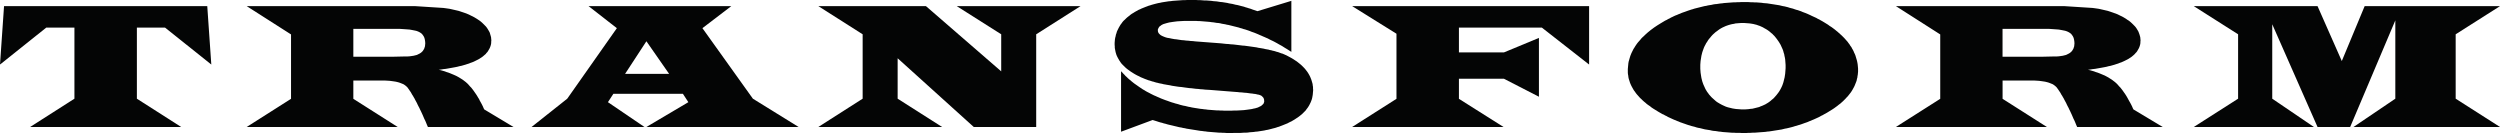
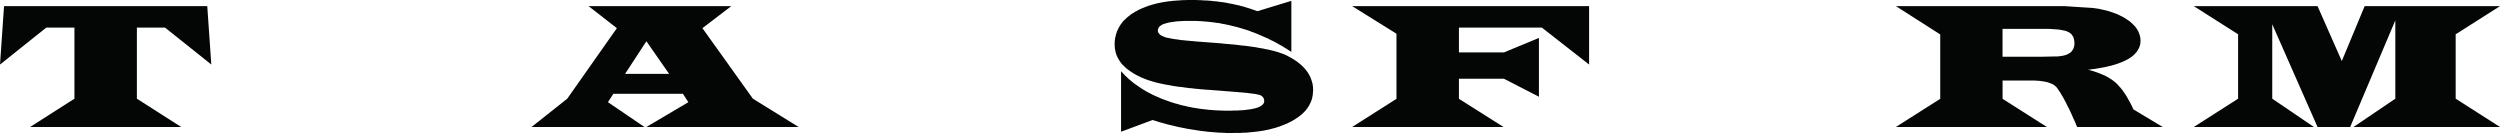
<svg xmlns="http://www.w3.org/2000/svg" width="1230.003" height="65.43" viewBox="0 0 1230.003 65.43">
  <defs>
    <style>.a{fill:#040505;}</style>
  </defs>
  <g transform="translate(-36.555 -361.939)">
    <g transform="translate(36.555 361.94)">
      <path class="a" d="M138.528,363.26l1.989,28.734L117.75,373.821H103.9V408.8l21.8,13.921H51.368L73.175,408.8V373.821H59.322L36.555,391.994l1.989-28.734Z" transform="translate(-36.555 -360.243)" />
-       <path class="a" d="M142.116,388.153h19.476l6.035-.137h1.166l1.029-.069.96-.137.96-.137.823-.206.823-.206.686-.343.686-.343.549-.343.48-.411.48-.48.343-.549.343-.549.206-.617.206-.617.069-.754.069-.686-.069-.96-.137-.892-.206-.823-.343-.754-.411-.617-.48-.617-.617-.48-.686-.411-.274-.137-.48-.206-.549-.206-.549-.137-.686-.137-.686-.137-.754-.137-.754-.137-.891-.069-.96-.069-.96-.069-1.029-.069-1.1-.069H142.116ZM89.655,363.26H172.5l13.921.892,1.029.137.96.137.96.137.96.206.891.206.891.206.892.206.892.206.823.274.823.274.823.274.823.274.754.274.754.343.754.343.686.343.686.343.686.343.686.411.686.411.617.411.823.549.754.617.686.617.686.686.617.617.549.617.48.686.411.686.411.686.343.686.206.754.206.686.206.754.069.754.069.754v.206l-.069.549v.549l-.069.549-.137.549-.137.48-.206.549-.206.48-.274.48-.274.48-.274.48-.343.48-.411.411-.343.48-.48.411-.48.411-.48.411-.549.411-.549.343-.617.411-.617.343-.686.343-.686.343-.754.343-.754.343-.823.274-.823.343-.891.274-.892.274-.892.274-.96.274-1.029.206-1.029.274-1.029.206-1.1.206-1.166.206-1.166.206-1.166.206-1.234.137-1.234.206-1.029.137,1.029.206.96.274.96.274.891.343.892.274.891.343.823.343.823.343.754.343.754.343.754.411.686.411.686.411.617.412.617.411.617.48.549.411.137.137.549.48.48.48.48.549.48.549.549.549.48.617.48.617.48.686.48.686.48.686.48.754.48.823.48.754.411.891.48.823.48.892.48.96.411.96.274.549,14.4,8.641H178.8l-.48-1.1-.411-1.029-.411-.96-.48-.96-.411-.96-.411-.96-.411-.892-.411-.891-.411-.823-.411-.891-.411-.754-.411-.823-.343-.754-.411-.754-.411-.754-.343-.686-.411-.686-.343-.617-.411-.617-.343-.617-.343-.617-.411-.549-.343-.549-.343-.48-.206-.274-.343-.48-.411-.411-.48-.411-.549-.412-.549-.343-.686-.274-.686-.274-.754-.274-.754-.206-.891-.206-.891-.137-.96-.137-1.029-.137-1.1-.069-1.166-.069h-15.7v8.983l21.807,13.852H89.655l21.807-13.852V377.181Z" transform="translate(31.725 -360.243)" />
      <path class="a" d="M207.662,380.541,197.17,396.588h21.67Zm41.763-17.281-14.2,10.835,24.825,34.7,22.493,13.921H207.662L228.3,410.509l-2.674-4.115h-34.22l-2.674,4.115L206.7,422.716H151.155L168.711,408.8l24.413-34.7L179.2,363.26Z" transform="translate(110.369 -360.243)" />
-       <path class="a" d="M265.926,363.26l37.031,32.094V377.112L281.081,363.26h60.9L320.17,377.112v45.6H289.448L252,388.907v19.887l21.876,13.921h-60.9l21.807-13.921V377.112l-21.8-13.852Z" transform="translate(189.641 -360.243)" />
      <path class="a" d="M280.009,426.745V396.982l.549.549.549.617.549.549.549.617.617.549.549.549.617.549.617.48.617.549.686.549.617.48.686.48.686.48.686.48.686.48.754.48.686.48.754.411.754.48.754.411.823.411.754.411.823.411.823.411.823.343.892.411.823.343.892.411.892.343.891.343.549.206.823.274.754.274.754.274.823.274.754.206.823.274.823.206.754.206.823.274.823.206.823.206.823.137.823.206.823.206.823.137.891.206.823.137.823.137.892.137.823.137.891.137.823.069.891.137.892.069.891.137.892.069.891.069.892.069.892.068.891.069h.892l.891.068h.96l.891.069h3.429l1.372-.069h1.3l1.234-.068,1.234-.069,1.1-.068,1.1-.137,1.029-.137.96-.137.891-.137.823-.206.754-.137.686-.206.686-.206.549-.274.549-.274.48-.206.343-.343.343-.274.343-.343.206-.274.137-.411.137-.343v-.411l-.069-.823-.274-.754-.48-.549-.617-.549-.823-.343h-.069l-.411-.137-.48-.069-.549-.137-.617-.137-.686-.068-.823-.137-.823-.069-.96-.137-.96-.137-1.1-.069-1.166-.137-1.234-.069L337,407.2h-.274l-12.961-1.029-1.234-.069-1.166-.069L320.2,405.9l-1.166-.068-1.1-.137-1.1-.069-1.1-.137-1.1-.137-1.029-.069-1.029-.137-1.029-.137-.96-.137-.96-.137-.96-.068-.96-.137-.892-.137-.891-.137-.892-.137-.891-.206-.823-.137-.823-.137-.754-.137-.823-.137-.754-.206-.754-.137-.686-.137-.754-.206-.686-.137-.686-.206-.617-.206-.617-.137-.617-.206-.617-.206-.549-.137-.549-.206-.549-.206-.549-.206-.206-.069-.96-.411-1.029-.411-.891-.48-.892-.411-.891-.48-.823-.48-.754-.48-.754-.48-.754-.549-.686-.48-.686-.549-.617-.549-.549-.549-.549-.549-.549-.549-.48-.617-.411-.617-.411-.617-.343-.617-.343-.617-.343-.686-.274-.617-.206-.686-.206-.686-.137-.686-.137-.686-.137-.754v-.686l-.069-.754v-1.029l.069-.823.069-.823.137-.823.206-.754.137-.754.274-.754.206-.754.343-.754.343-.686.343-.686.411-.686.411-.686.48-.617.48-.686.549-.617.617-.549.617-.617.617-.549.686-.549.686-.549.754-.549.823-.48.754-.48.617-.343.617-.343.617-.343.686-.274.686-.343.686-.274.686-.274.686-.274.754-.274.686-.274.754-.206.823-.274.754-.206.754-.206.823-.206.823-.206.823-.137.891-.206.823-.137.891-.137.892-.137.892-.137.96-.069.892-.137.96-.069.96-.069.96-.069,1.029-.069.96-.069h1.029l1.029-.069h4.869l.96.069h.96l.892.069.891.069h.96l.891.069.892.069.892.069.891.137.892.069.892.069.823.137.891.137.892.069.823.137.892.137.823.137.823.206.823.137.823.137.823.206.823.206.823.137.823.206.754.206.823.206.823.206.754.274.754.206.823.274.754.206.754.274.343.137,2.469.823,16.664-5.075v25.1l-.754-.48-.754-.48-.754-.48-.823-.48-.754-.48-.754-.48-.754-.411-.754-.411-.823-.48-.754-.411-.754-.411-.823-.412-.754-.343-.823-.411-.754-.411-.823-.343-.754-.343-.823-.343-.754-.343-.823-.343-.754-.343-.823-.343-.823-.343-.754-.274-.823-.274-.823-.343-.754-.274-.823-.274-.823-.274-.823-.206-.754-.274-.823-.206-.823-.274-.823-.206-.823-.206-.823-.206-.823-.206-.823-.206-.823-.206-.823-.137-.823-.206-.823-.137-.823-.137-.823-.206-.823-.137-.892-.069-.823-.137-.823-.137-.823-.069-.892-.137-.823-.069-.823-.069-.823-.069-.892-.069-.823-.069-.892-.069H317.8l-.892-.069H311.28l-1.3.069-1.166.069-1.166.069-1.1.137-1.029.137-.891.137-.892.137-.823.206-.754.206-.686.206-.686.206-.549.274-.48.274-.411.343-.412.274-.274.343-.206.411-.206.343-.137.411v.48l.069.617.274.617.411.48.617.549.754.411.96.411.754.274.48.137.549.137.549.069.686.137.617.137.754.137.754.137.823.069.892.137.891.137.96.137,1.029.069,1.029.137,1.1.069,1.166.137,1.166.069,1.166.137,12.618.96,1.234.137,1.234.137,1.234.069,1.166.137,1.234.069,1.1.137,1.166.137,1.1.137,1.1.137,1.029.069,1.029.137,1.029.137.96.137.96.137.96.137.96.137.892.206.891.137.823.137.823.137.823.206.754.137.823.137.686.206.754.137.686.206.686.137.686.206.617.206.617.137.549.206.549.206.549.206.549.137.48.206.48.206.412.206.206.068.96.48.891.48.892.48.823.48.823.549.754.48.754.549.686.549.686.549.617.549.617.617.549.549.549.617.48.617.48.617.411.617.411.686.343.617.343.686.274.686.274.686.206.686.206.686.206.754.069.686.137.754v.754l.069.754v.068l-.069.754-.069.823-.069.754-.137.754-.137.754-.206.754-.274.754-.274.686-.343.686-.343.686-.411.686-.411.617-.48.617-.48.686-.549.549-.617.617-.617.617-.686.549-.686.549-.754.549-.754.48-.823.549-.823.48-.686.411-.617.274-.686.343-.617.343-.686.274-.686.274-.686.274-.686.274L358.4,424l-.686.274-.754.206-.754.274-.754.206-.823.206-.754.206-.823.206-.823.206-.823.137-.892.206-.823.137-.891.137-.891.137-.892.137-.891.068-.892.137-.96.069-.891.068-.96.137-1.029.069h-.96l-.96.069-1.029.069H331.8l-.892-.069h-.823l-.823-.069h-.823l-.892-.069-.823-.069-.823-.069-.9-.068-.823-.069-.823-.068-.891-.069-.823-.137-.823-.069-.892-.137-.823-.069-.891-.137-.823-.137-.823-.137-.891-.137-.823-.137-.892-.137-.823-.137-.892-.137-.823-.206-.892-.137-.823-.206-.892-.137-.892-.206-.823-.206-.891-.206-.823-.206-.892-.206-.892-.206-.823-.206-.892-.274-.891-.206-.823-.274-.892-.206-.891-.274-.823-.274-.892-.274-.891-.274-.274-.069Z" transform="translate(271.552 -361.94)" />
      <path class="a" d="M328.065,363.26h116.58v28.734L421.4,373.821H380.6v12.207h22.15l17.213-7.132v28.939l-17.213-8.846H380.6v9.875l21.944,13.852H328.065l21.807-13.852V376.838Z" transform="translate(337.194 -360.243)" />
-       <path class="a" d="M444.139,372.676h-.892l-.96.069-.892.069-.891.069-.823.206-.892.137-.823.206-.754.206-.823.274-.754.274-.754.343-.754.343-.754.411-.686.411-.686.48-.617.48-.686.48-.617.549-.617.549-.412.411-.549.617-.549.686-.549.617-.48.686-.411.686-.48.686-.343.686-.412.754-.343.754-.274.754-.274.754-.274.823-.206.823-.206.823-.137.891-.137.823-.137.891-.069.891-.069.96v1.989l.069.891.069.96.137.891.137.892.137.823.206.823.206.823.274.823.274.754.343.754.343.754.343.754.411.686.411.686.48.617.48.686.549.617.549.617.343.343.617.549.617.549.617.549.617.48.686.411.686.412.754.411.686.343.754.343.754.343.823.274.754.206.892.206.823.206.823.137.891.137.96.069.891.069.96.069H445.1l.96-.069.891-.069.891-.137.892-.069.891-.206.823-.206.823-.206.823-.206.754-.343.754-.274.754-.343.754-.343.686-.411.686-.411.686-.48.617-.48.617-.549.617-.48.411-.411.549-.617.549-.617.48-.617.48-.617.48-.686.411-.686.411-.754.343-.686.343-.754.274-.754.274-.823.206-.823.206-.823.206-.823.137-.891.137-.892.069-.892.069-.891.069-.96v-1.577l-.069-.892-.069-.96-.069-.891-.137-.823-.206-.892-.137-.823-.274-.823-.206-.823-.274-.754-.343-.754-.343-.754-.343-.754-.411-.686-.411-.686-.48-.686-.48-.686-.48-.617-.549-.686-.549-.617h-.069l-.549-.617-.686-.549-.617-.549-.617-.48-.686-.48-.686-.411-.754-.411-.686-.411-.754-.343-.754-.343-.823-.274-.754-.274-.823-.206-.823-.206-.823-.137-.892-.137-.891-.069-.892-.069-.891-.069Zm.892-10.286h1.852l.96.069h.96l.891.069h.892l.96.069.892.069.892.069.891.137.892.069.891.069.891.137.892.137.891.137.892.137.823.137.891.137.823.137.823.206.892.206.823.137.823.206.823.206.823.274.823.206.823.206.754.274.823.274.823.206.754.274.823.274.754.343.754.274.754.274.823.343.754.343.754.343.686.343.754.343.754.343.754.343.686.411.754.343.686.411.754.411.686.411.343.206.891.549.892.549.823.617.892.549.754.549.823.617.754.617.686.549.686.617.686.617.686.617.617.617.617.617.549.617.549.617.549.617.48.686.48.617.411.686.48.617.343.686.411.686.343.686.274.686.343.686.274.686.206.686.206.686.206.686.206.754.137.686.137.754.069.686.069.754.069.754v1.577l-.069.686-.069.754-.137.686-.069.686-.206.686-.137.754-.206.617-.274.686-.274.686-.274.686-.343.686-.343.617-.343.617-.411.686-.411.617-.48.617-.48.617-.549.686-.549.549-.549.617-.617.617-.617.617-.617.549-.686.617-.754.549-.754.617-.754.549-.754.549-.823.549-.892.549-.891.549-.892.549-.96.549-.549.274-.686.411-.754.343-.686.411-.686.343-.754.343-.754.343-.754.343-.686.274-.754.343-.754.274-.754.343-.754.274-.823.274-.754.274-.754.274-.823.274-.754.206-.823.274-.823.206-.823.274-.754.206-.823.206-.823.206-.891.206-.823.137-.823.206-.823.206-.891.137-.823.137-.891.137-.891.137-.823.137-.892.137-.891.137-.892.069-.891.137-.892.069-.96.069-.892.069-.891.069-.96.069-.891.069h-.96l-.96.069h-.891l-.96.069h-2.674l-.891-.069H440.5l-.891-.069h-.96l-.892-.069-.891-.069-.892-.069-.96-.069-.892-.069-.891-.137-.892-.069-.823-.137-.891-.137-.892-.069-.891-.137-.823-.206-.892-.137-.823-.137-.892-.137-.823-.206-.823-.206-.823-.206-.823-.137-.823-.206-.823-.274-.823-.206-.823-.206-.823-.274-.754-.206-.823-.274-.754-.274-.823-.274-.754-.274-.823-.274-.754-.343-.754-.274-.754-.343-.754-.274-.754-.343-.754-.343-.75-.347-.754-.343-.686-.411-.754-.343-.686-.411-.549-.206-.96-.549-.96-.549-.891-.549-.891-.549-.892-.549-.823-.549-.754-.617-.823-.549-.754-.549-.686-.617-.686-.549-.686-.617-.617-.617-.617-.549-.549-.617-.549-.617-.549-.617-.48-.617-.411-.617-.48-.617-.411-.686-.343-.617-.343-.617-.343-.686-.274-.617-.274-.686-.206-.686-.206-.617-.206-.686-.137-.686-.069-.686-.137-.686-.069-.686V395.3l.069-.686.069-.754.069-.754.069-.686.137-.754.206-.686.206-.754.206-.686.206-.686.274-.686.274-.686.343-.686.343-.686.343-.686.412-.617.411-.686.411-.617.48-.686.48-.617.549-.617.549-.617.549-.686.617-.617.617-.549L396,378.5l.686-.617.686-.617.686-.549.754-.617.754-.549.823-.617.823-.549.823-.549.891-.549.891-.549.686-.412.686-.411.686-.411.754-.343.686-.411.754-.343.686-.411.754-.343.686-.343.754-.343.754-.274.754-.343.754-.274.754-.343.754-.274.823-.274.754-.274.754-.274.823-.274.823-.274.754-.206.823-.274.823-.206.823-.206.823-.206.823-.206.823-.206.823-.206.892-.137.823-.206.823-.137.891-.137.892-.206.823-.137.892-.069.891-.137.892-.137.891-.069.892-.137.891-.069.96-.069.891-.069.891-.069.96-.069h.891l.96-.069h.96l.96-.069h1.852Z" transform="translate(413.393 -361.361)" />
      <path class="a" d="M497.886,388.153h19.476l6.035-.137h1.166l1.029-.069.96-.137.96-.137.823-.206.823-.206.686-.343.686-.343.549-.343.48-.411.48-.48.343-.549.343-.549.206-.617.206-.617.069-.754.069-.686-.069-.96-.137-.892-.206-.823-.343-.754-.411-.617-.48-.617-.617-.48-.686-.411-.274-.137-.48-.206-.549-.206-.549-.137-.686-.137-.686-.137-.754-.137-.754-.137-.891-.069-.96-.069-.96-.069-1.029-.069-1.1-.069H497.886ZM445.425,363.26h82.84l13.921.892,1.029.137.96.137.96.137.96.206.891.206.891.206.892.206.891.206.823.274.823.274.823.274.754.274.823.274.754.343.754.343.686.343.686.343.686.343.686.411.686.411.549.411.892.549.754.617.686.617.686.686.617.617.549.617.48.686.411.686.411.686.274.686.274.754.206.686.206.754.069.754.069.754v.206l-.069.549v.549l-.069.549-.137.549-.137.48-.206.549-.206.48-.274.48-.274.48-.274.48-.343.48-.411.411-.411.48-.411.411-.48.411-.48.411-.549.411-.549.343-.617.411-.617.343-.686.343-.686.343-.754.343-.754.343-.823.274-.823.343-.892.274-.891.274-.892.274-.96.274-1.029.206-1.029.274-1.029.206-1.1.206-1.166.206-1.166.206-1.166.206-1.234.137-1.234.206-1.029.137,1.029.206.96.274.96.274.892.343.891.274.892.343.823.343.823.343.754.343.754.343.754.411.686.411.686.411.617.412.617.411.617.48.549.411.137.137.549.48.48.48.48.549.48.549.549.549.48.617.48.617.48.686.48.686.48.686.48.754.48.823.411.754.48.891.48.823.48.892.48.96.411.96.274.549,14.4,8.641h-42.1l-.48-1.1-.411-1.029-.411-.96-.48-.96-.411-.96-.411-.96-.411-.892-.411-.891-.411-.823-.411-.891-.411-.754-.411-.823-.343-.754-.411-.754-.411-.754-.343-.686-.411-.686-.343-.617-.411-.617-.343-.617-.343-.617-.411-.549-.343-.549-.343-.48-.206-.274-.343-.48-.411-.411-.48-.411-.549-.412-.549-.343-.686-.274-.686-.274-.754-.274-.754-.206-.892-.206-.891-.137-.96-.137-1.029-.137-1.1-.069-1.166-.069h-15.7v8.983L519.7,422.712H445.425l21.807-13.852V377.181Z" transform="translate(487.365 -360.243)" />
      <path class="a" d="M570.431,363.26l11.932,27.019L593.61,363.26H660.2l-21.81,13.852v31.682l21.81,13.922H588.123L608.7,408.8v-38.54l-22.219,52.461h-16.05l-22.287-50.541v36.62l20.5,13.921H509.535l21.807-13.921V377.112L509.535,363.26Z" transform="translate(569.803 -360.243)" />
    </g>
  </g>
</svg>